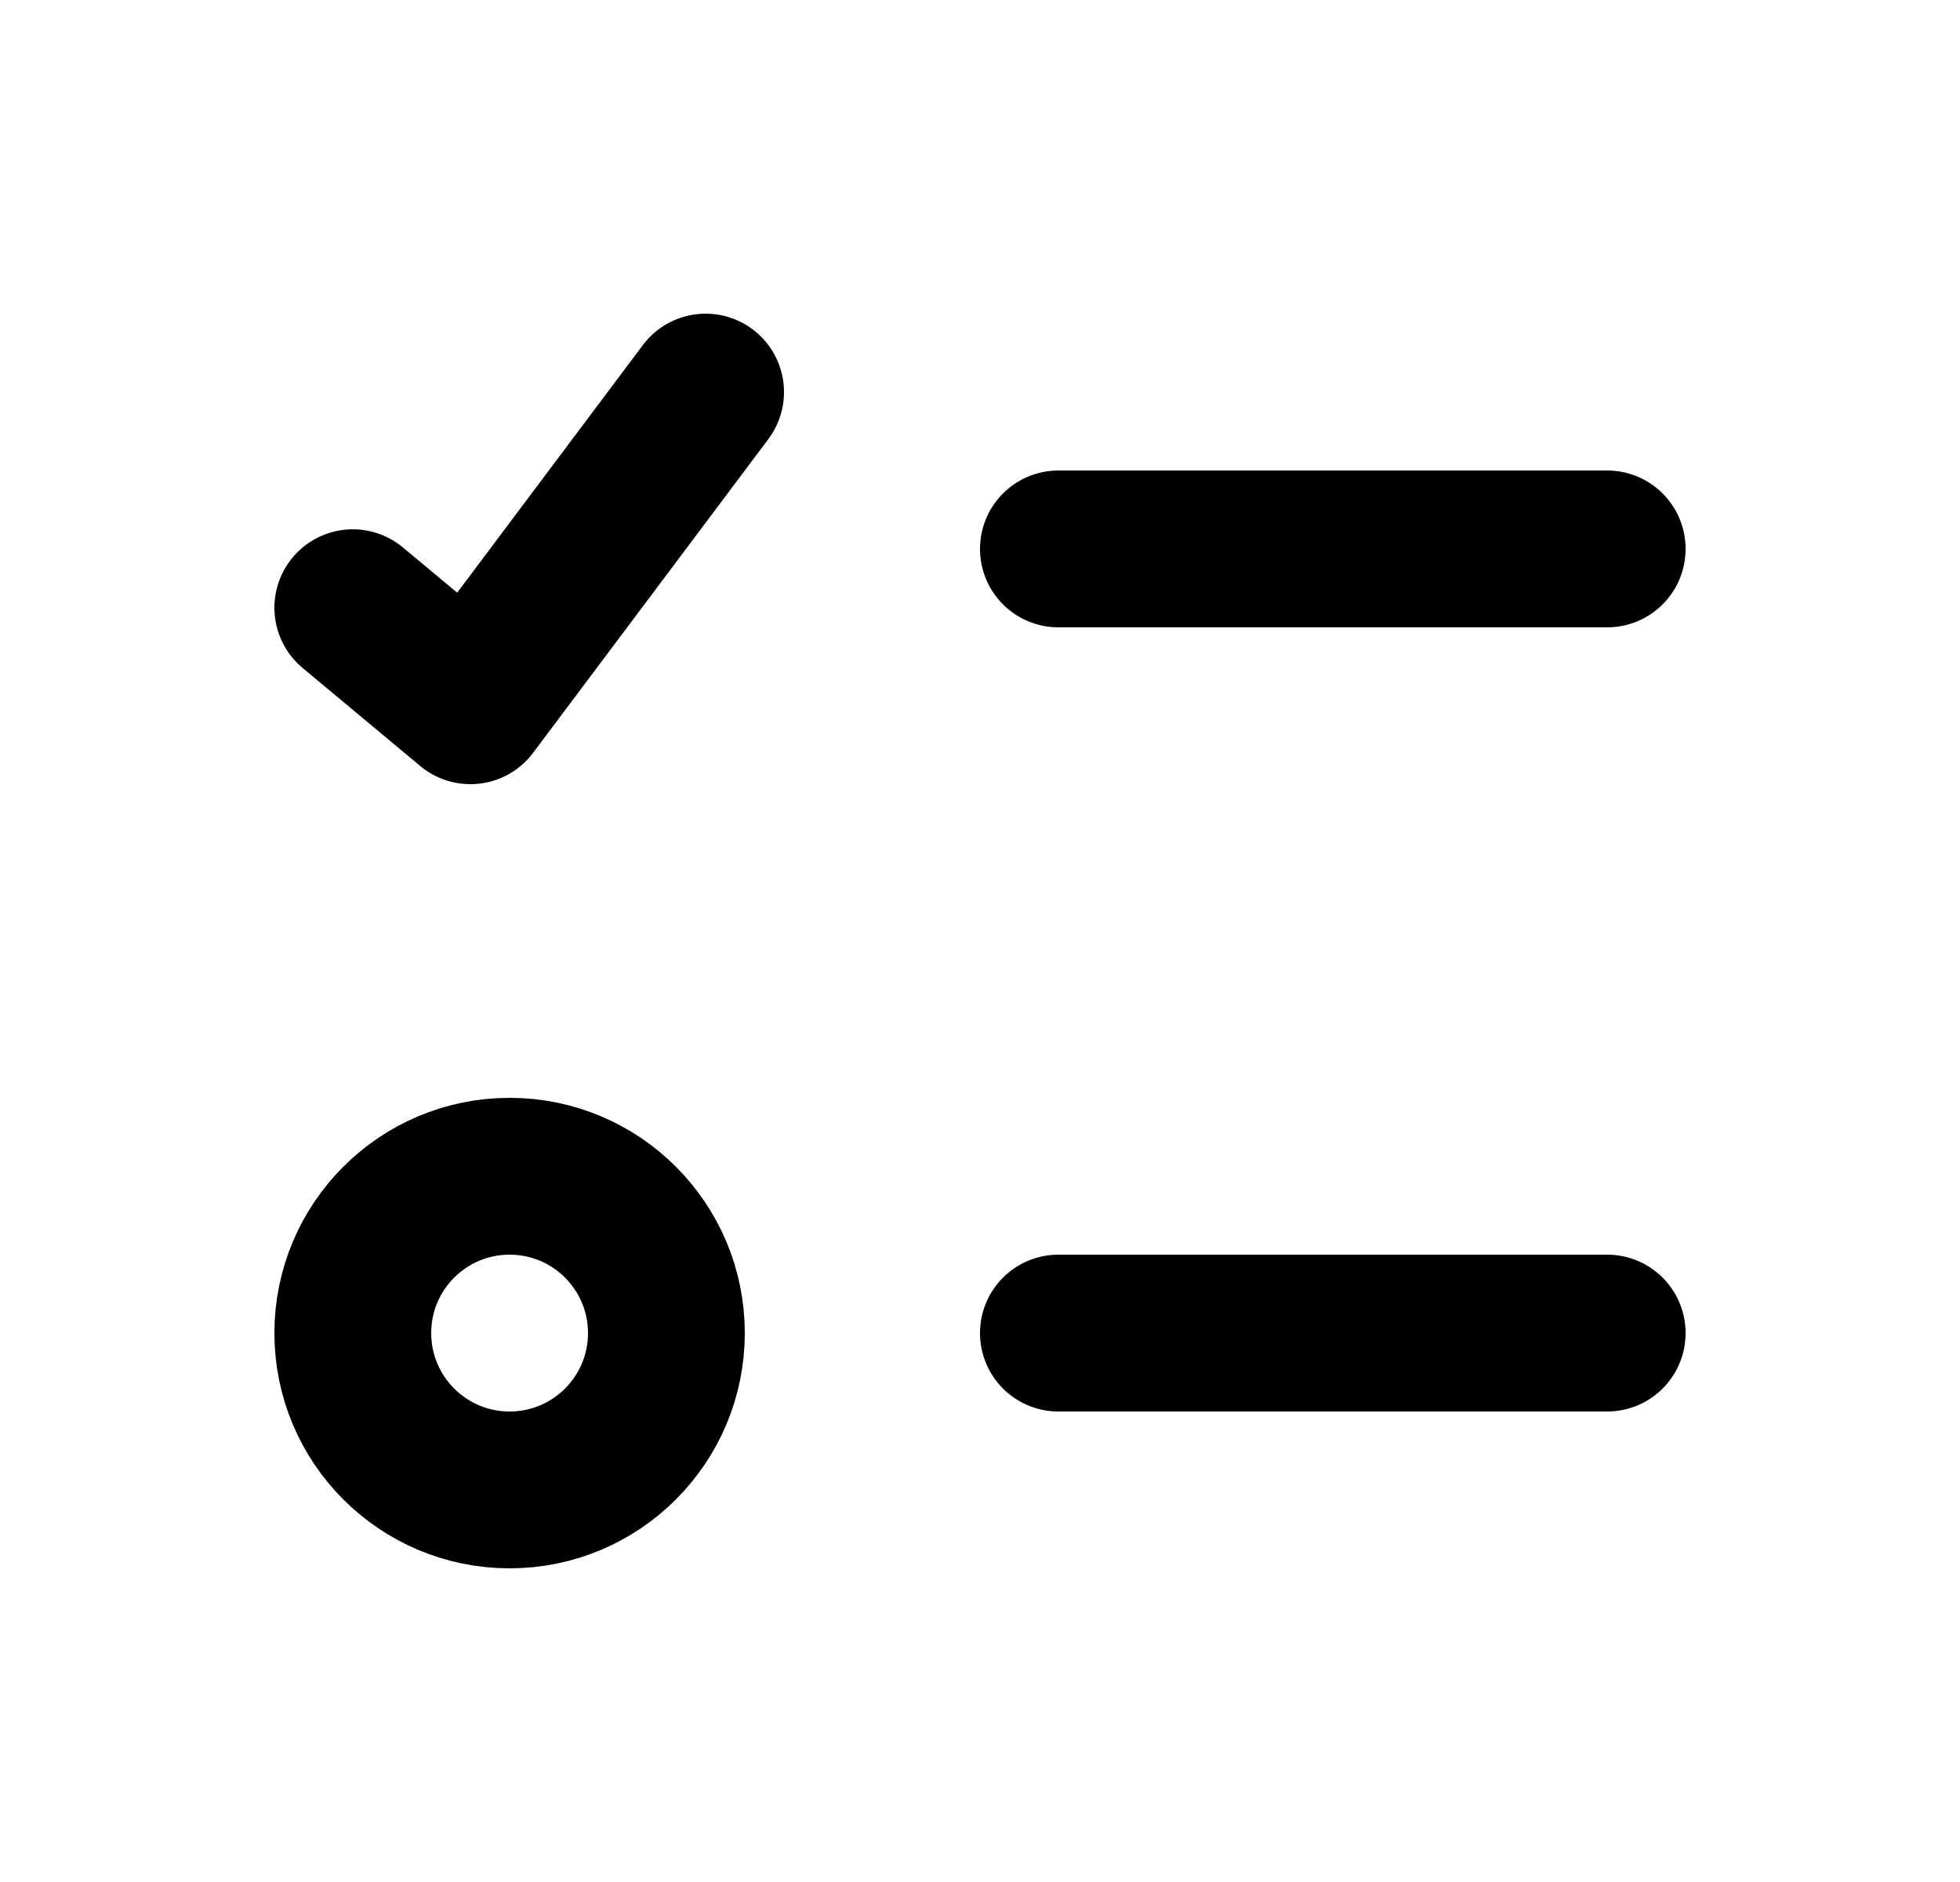
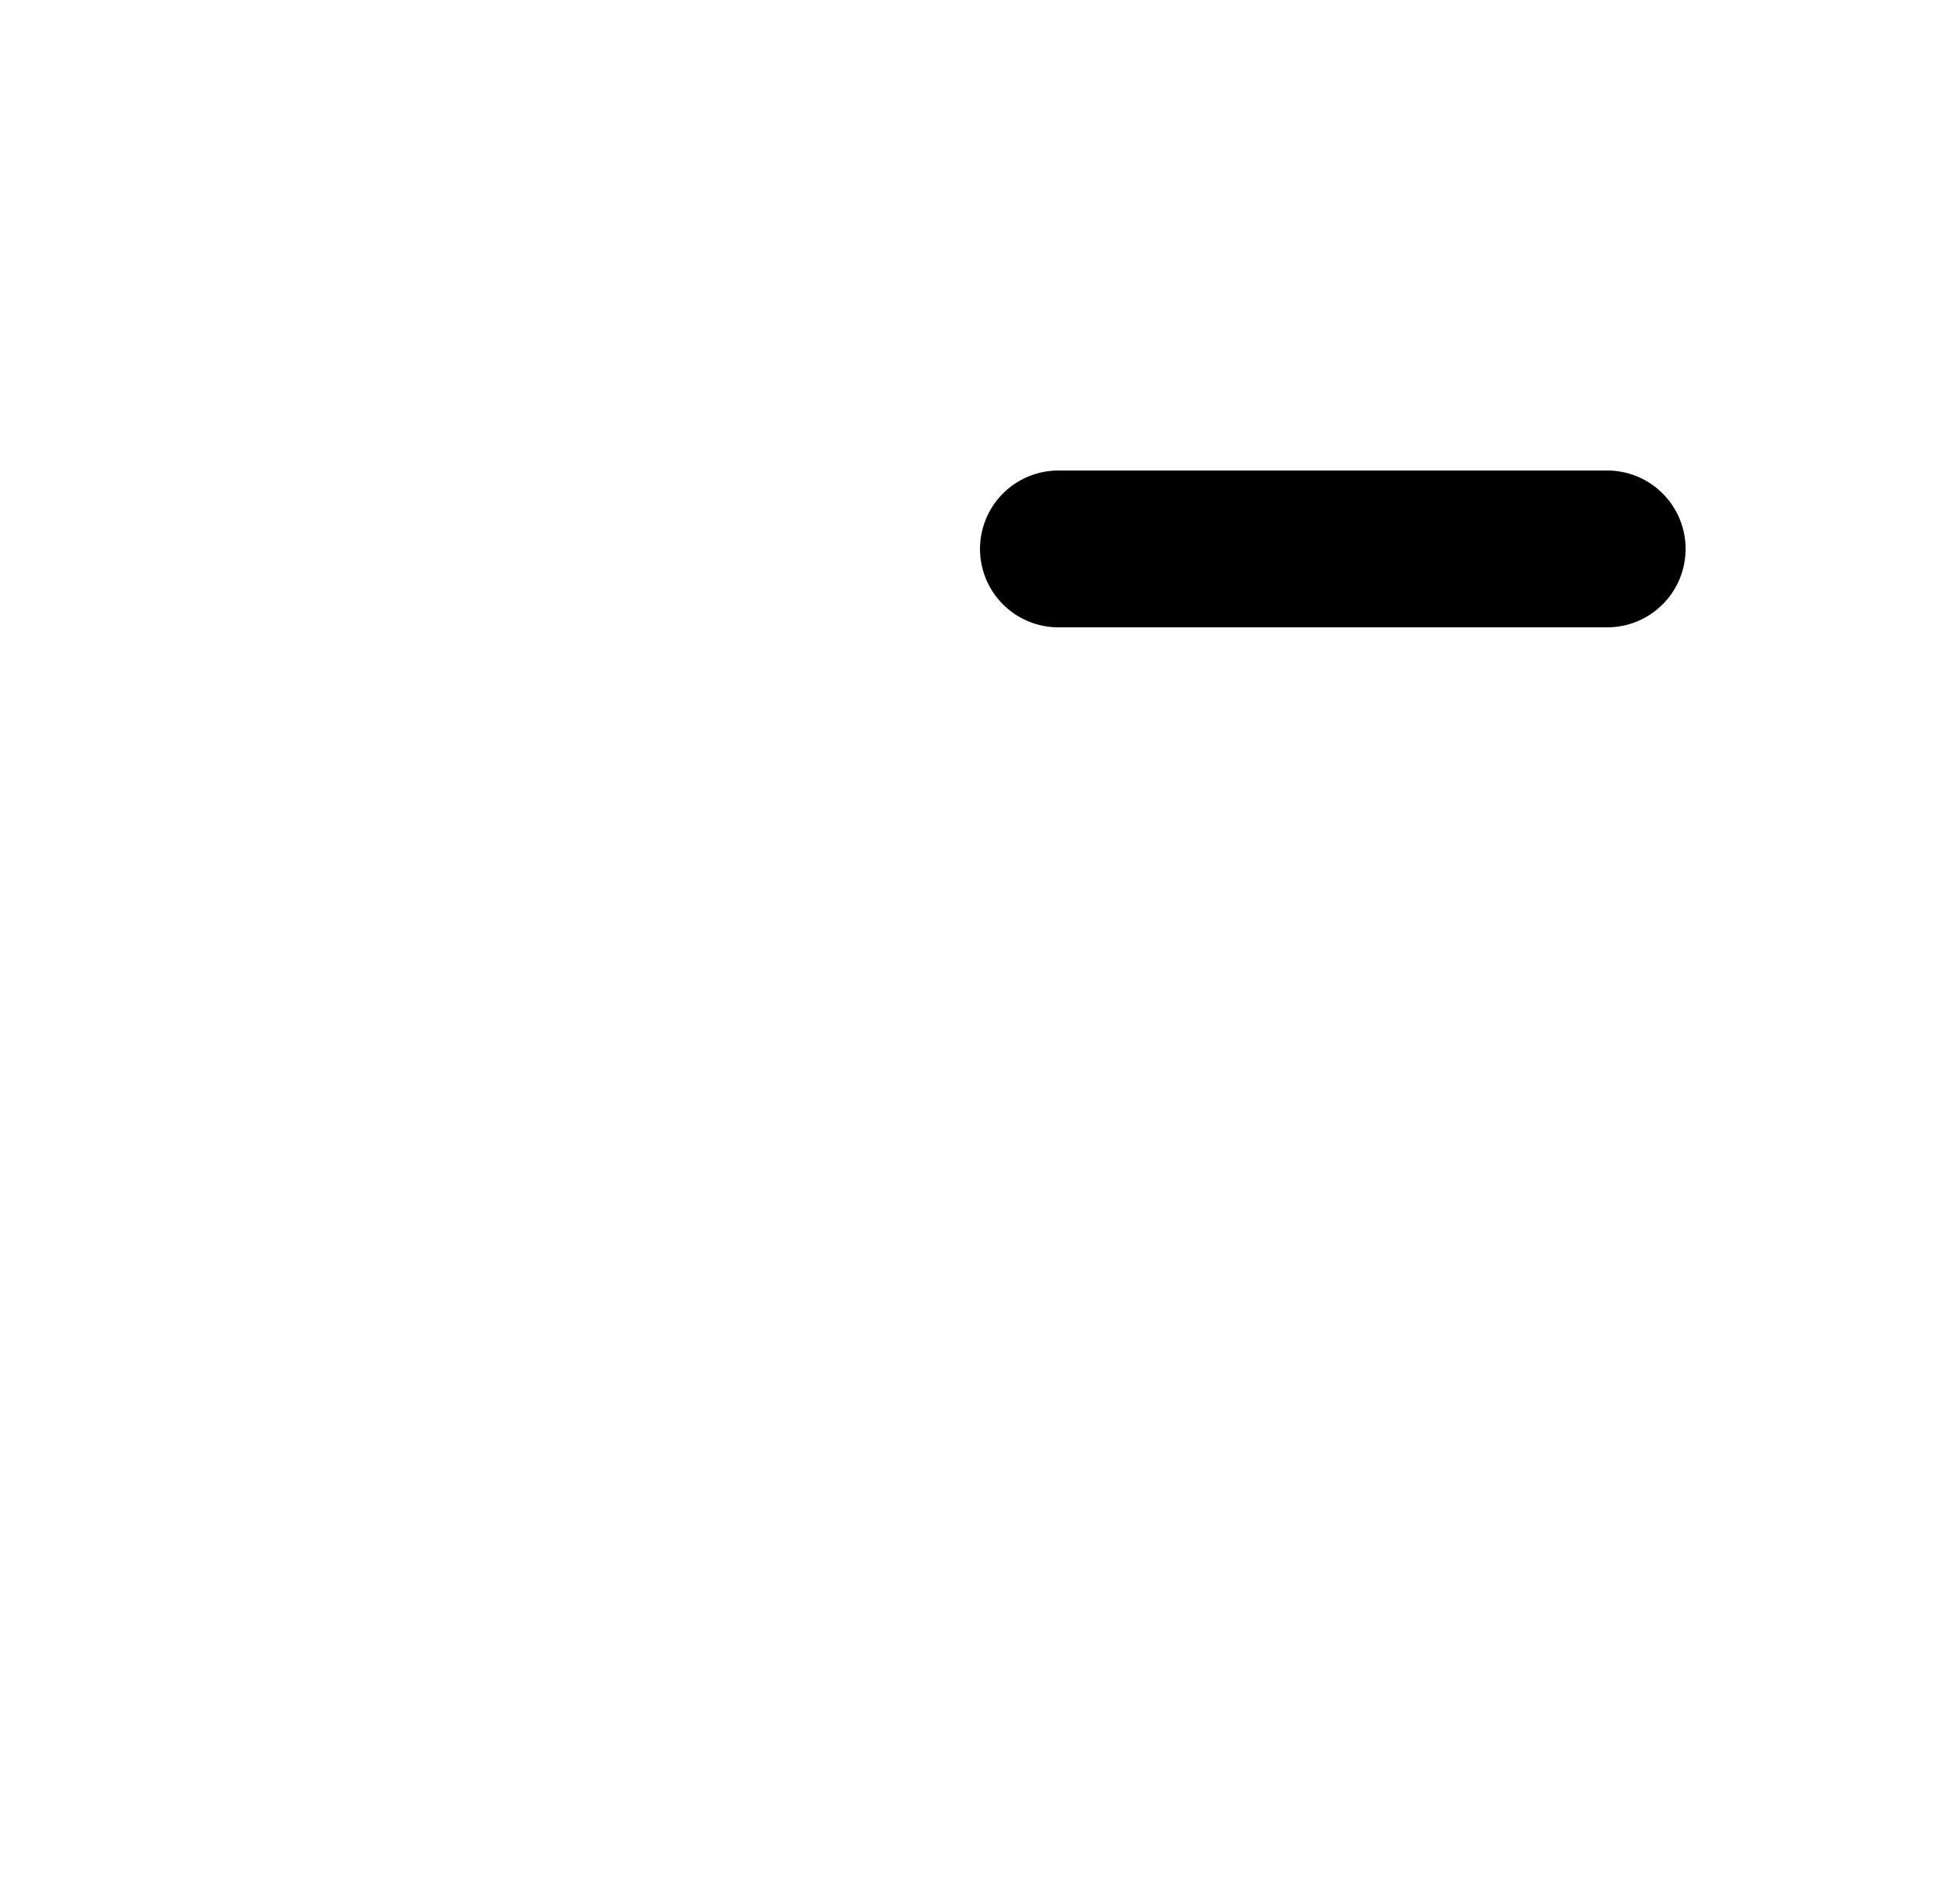
<svg xmlns="http://www.w3.org/2000/svg" width="25" height="24" viewBox="0 0 25 24" fill="none">
-   <circle cx="6.5" cy="17" r="2" stroke="black" stroke-width="2" />
-   <path d="M13.5 17H20.5" stroke="black" stroke-width="2" stroke-linecap="round" />
  <path d="M13.5 7H20.5" stroke="black" stroke-width="2" stroke-linecap="round" />
-   <path d="M4.5 7.75L6 9L9 5" stroke="black" stroke-width="2" stroke-linecap="round" stroke-linejoin="round" />
</svg>